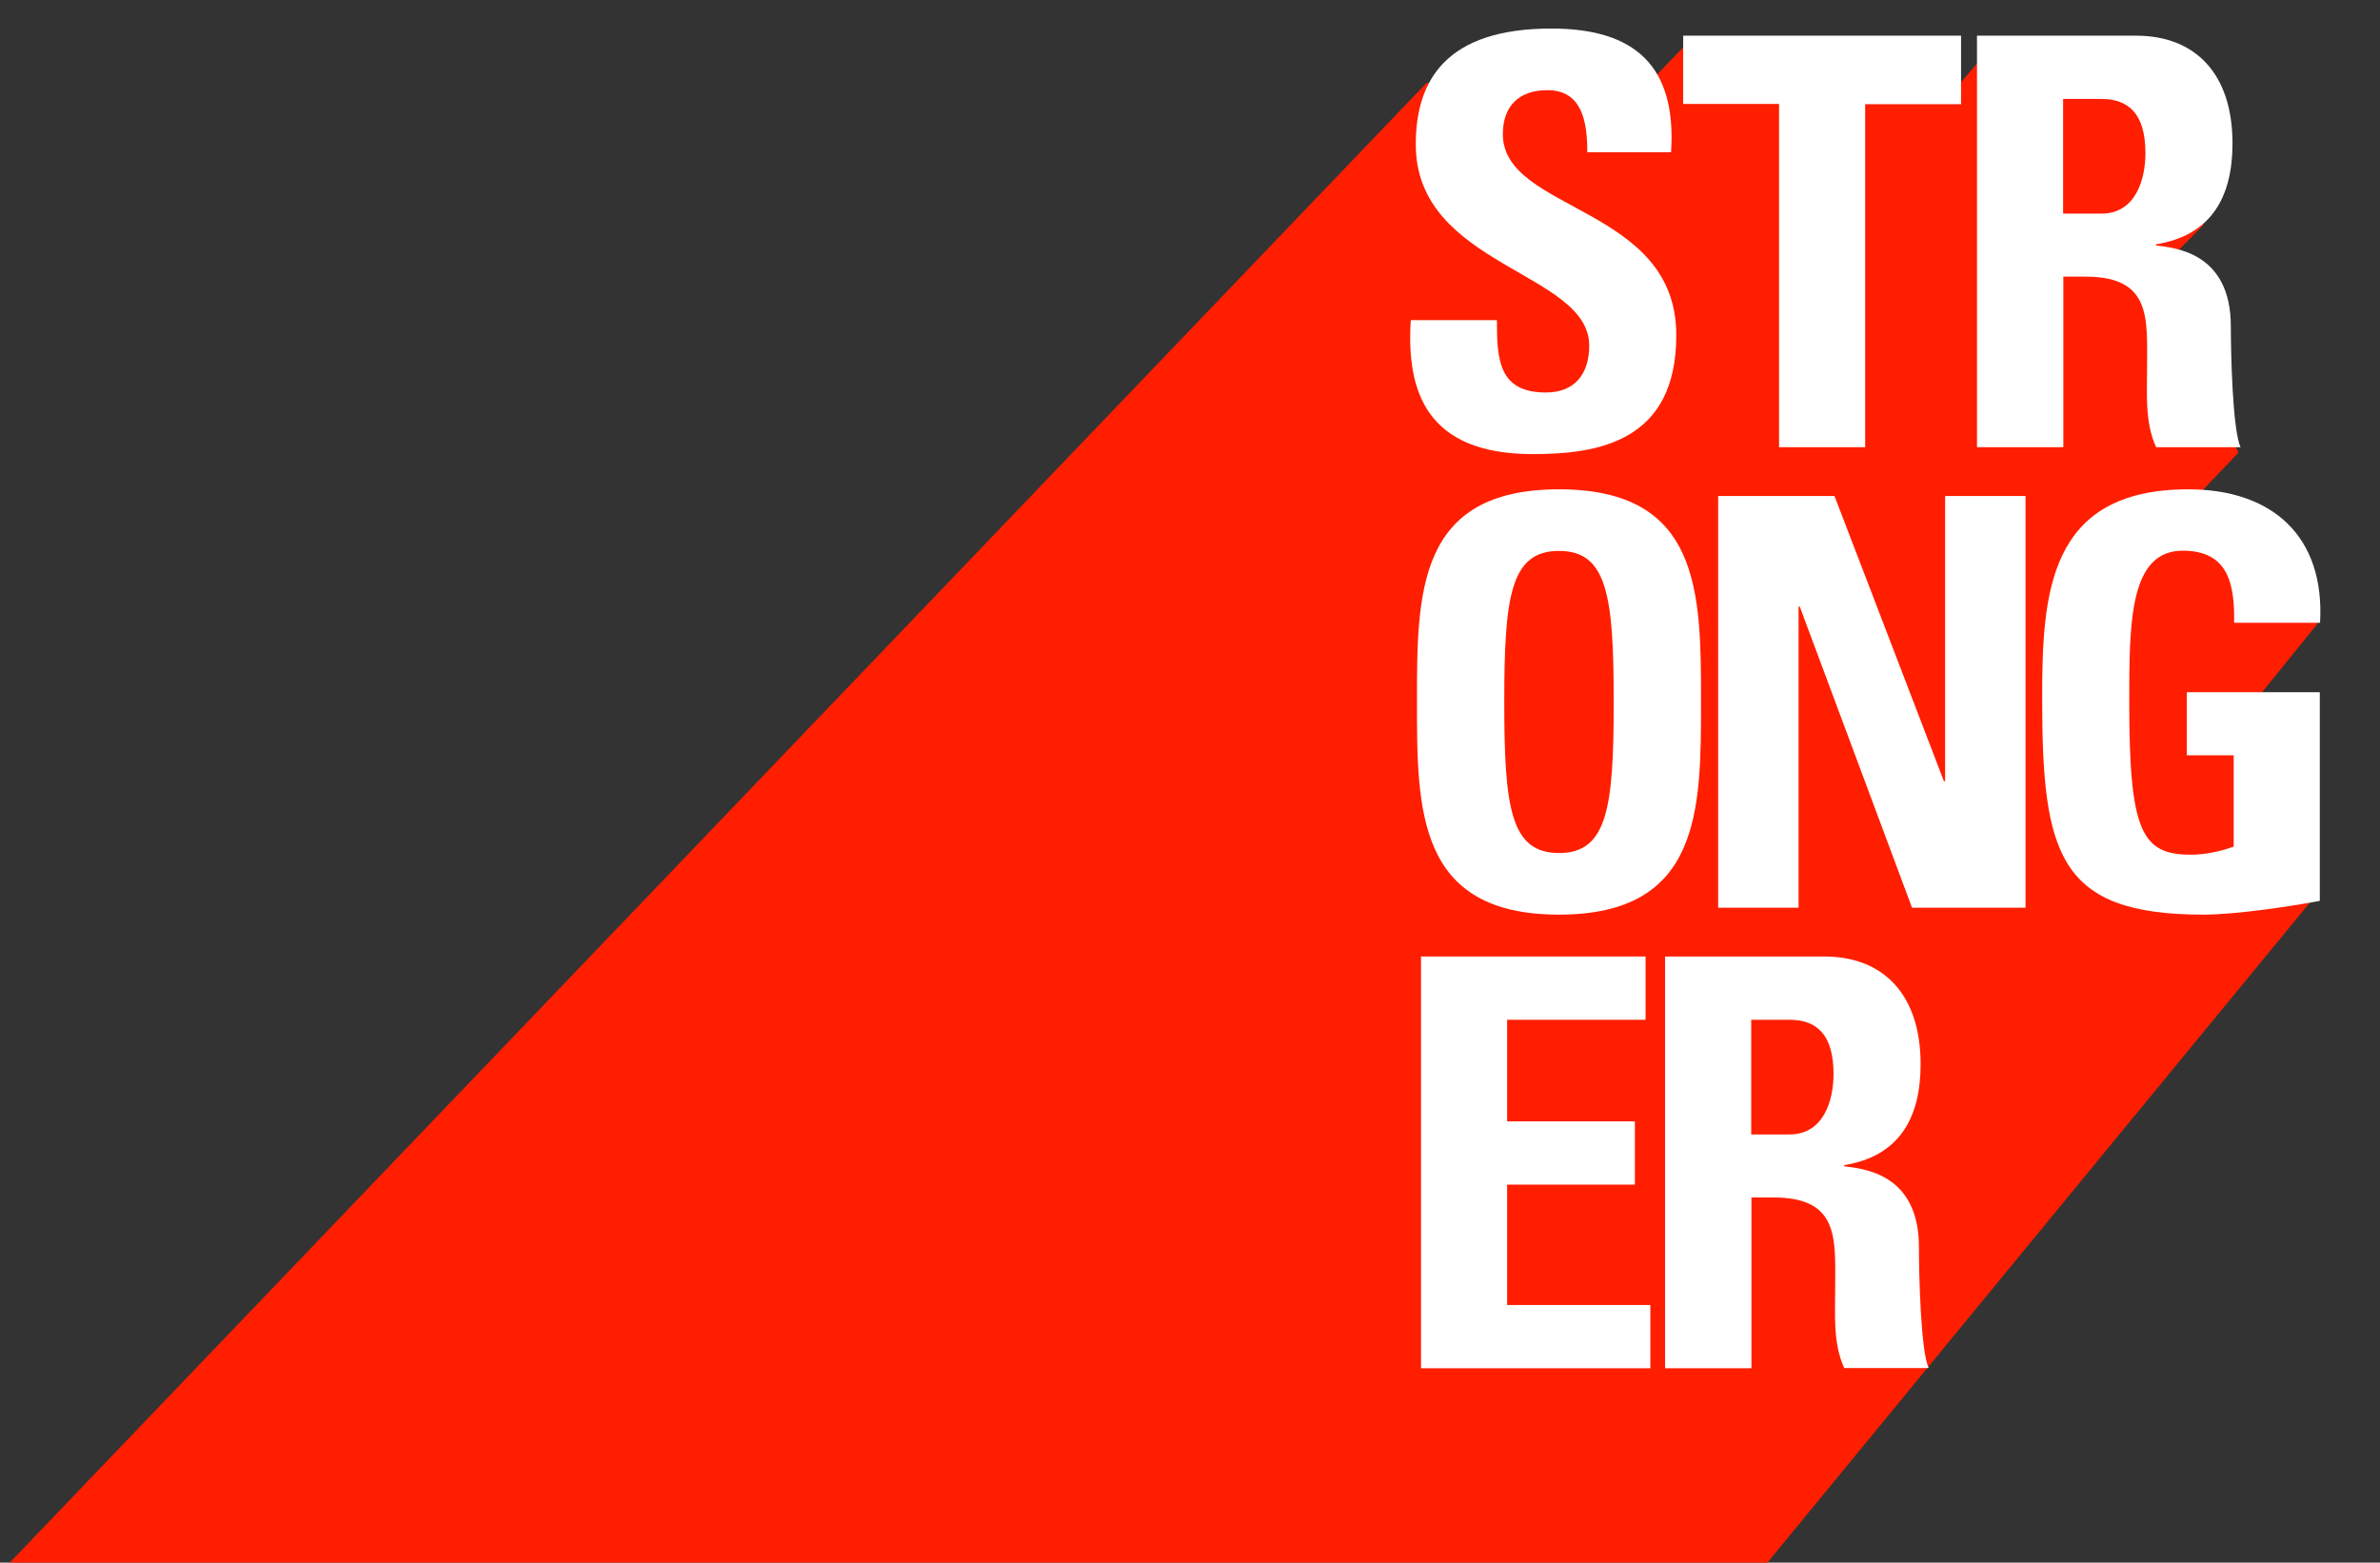
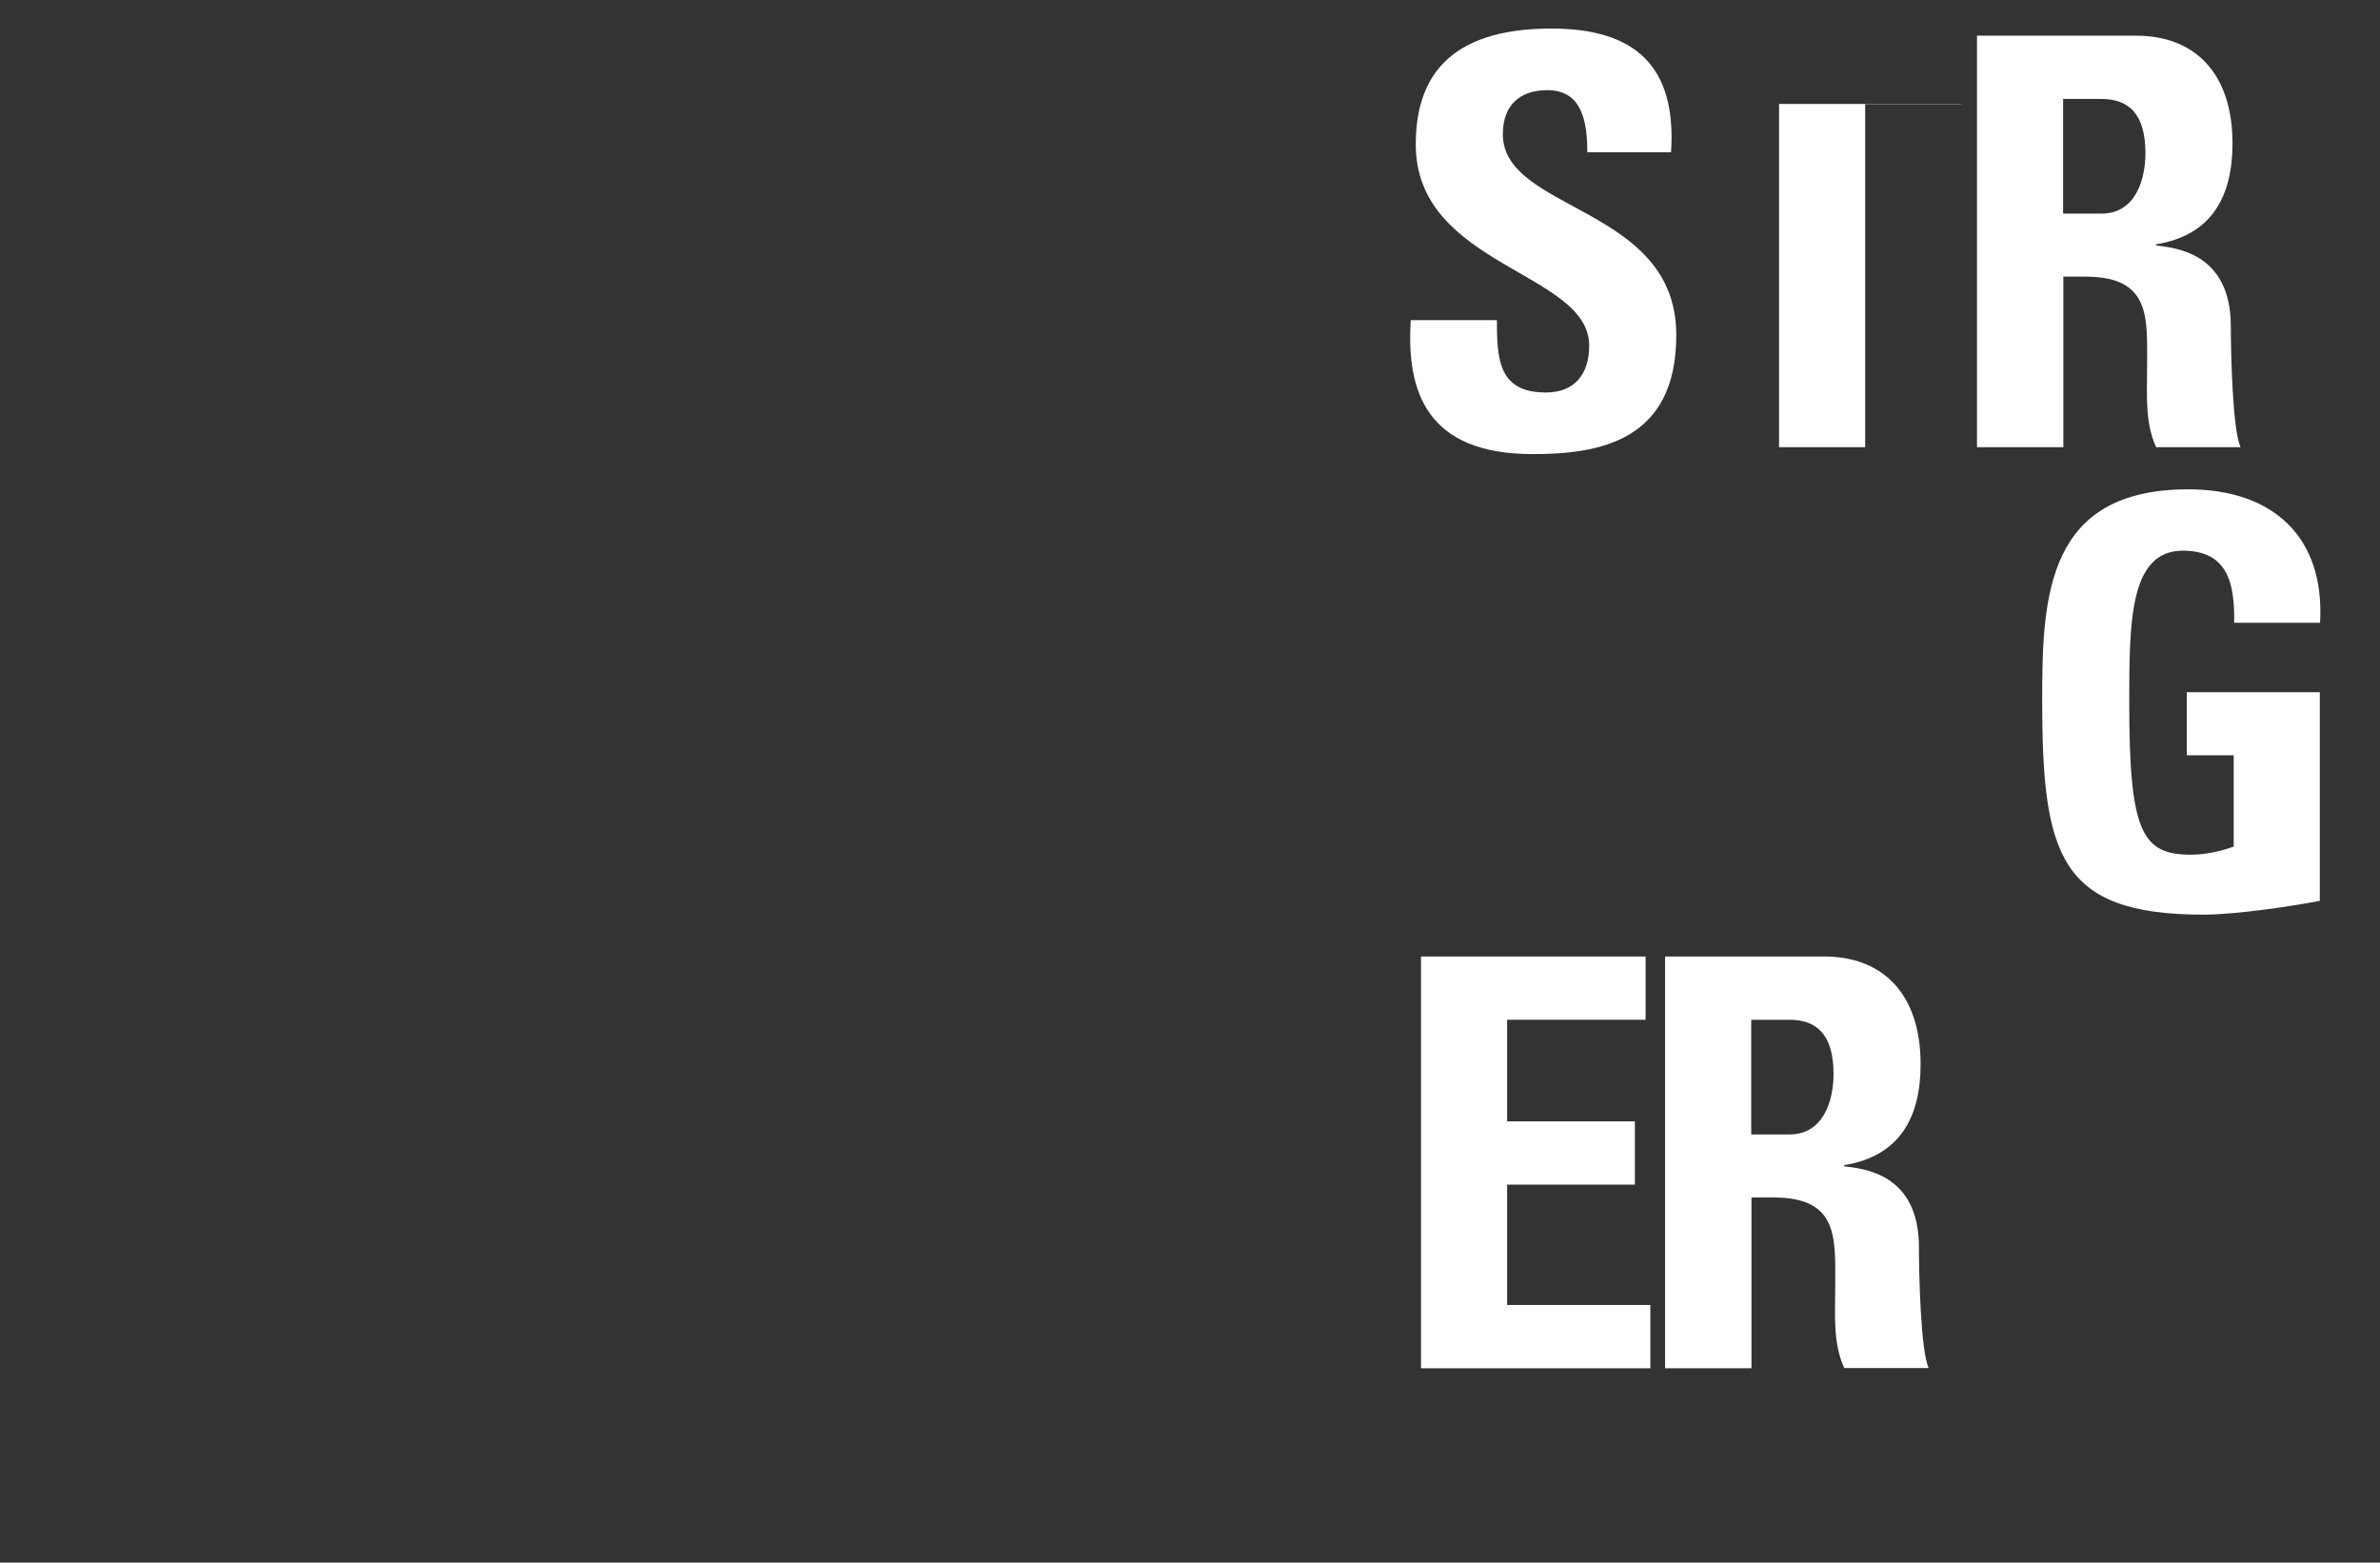
<svg xmlns="http://www.w3.org/2000/svg" version="1.1" id="Layer_1" x="0px" y="0px" viewBox="0 0 1000.4 656.9" enable-background="new 0 0 1000.4 656.9" xml:space="preserve">
  <rect x="0" y="0" width="1000.4" height="656.9" fill="#333333" stroke="none" />
-   <polygon fill="#FF1E00" points="974.2,262.1 911.4,221.2 940.9,190.3 908.2,112.7 926.1,94.7 924.9,26.5 831.3,26.3 818.4,41.6   707.6,19.8 690.3,37.8 599.7,34.8 4.2,656.8 6.9,656.9 742.9,656.9 972,378.1 943,300.7 " />
  <g>
    <path fill="#FFFFFF" d="M644.3,190.9c-44.8,0-53.2-26.4-51.3-56.3h36.2c0,16.5,0.7,30.4,20.6,30.4c12.2,0,18.2-7.9,18.2-19.7   c0-31.2-72.9-33.1-72.9-84.6c0-27.1,12.9-48.7,57-48.7c35.2,0,52.7,15.8,50.3,52h-35.2c0-12.9-2.2-26.1-16.8-26.1   c-11.7,0-18.7,6.5-18.7,18.5c0,32.8,72.9,30,72.9,84.4C704.7,185.6,671.9,190.9,644.3,190.9z" />
-     <path fill="#FFFFFF" d="M824.3,15v28.8h-40.3V188h-36.2V43.7h-40.3V15H824.3z" />
+     <path fill="#FFFFFF" d="M824.3,15v28.8h-40.3V188h-36.2V43.7h-40.3H824.3z" />
    <path fill="#FFFFFF" d="M867.2,188H831V15h66.9c24.7,0,40.5,15.8,40.5,45.3c0,22.1-8.6,38.6-32.1,42.4v0.5c7.9,1,31.4,2.9,31.4,34   c0,11,0.7,43.6,4.1,50.8h-35.5c-4.8-10.5-3.8-22.3-3.8-33.6c0-20.6,1.9-38.1-25.9-38.1h-9.3V188z M867.2,89.8h16.1   c14.4,0,18.5-14.4,18.5-25.4c0-16.5-7-22.8-18.5-22.8h-16.1V89.8z" />
-     <path fill="#FFFFFF" d="M595.6,295.1c0-45.8,0-89.4,59.7-89.4c59.7,0,59.7,43.6,59.7,89.4c0,45.3,0,89.4-59.7,89.4   C595.6,384.5,595.6,340.4,595.6,295.1z M678.3,295.1c0-44.3-2.6-63.5-23-63.5c-20.4,0-23,19.2-23,63.5s2.6,63.5,23,63.5   C675.7,358.6,678.3,339.4,678.3,295.1z" />
-     <path fill="#FFFFFF" d="M722.2,381.6V208.5h48.9l46,119.9h0.5V208.5h33.8v173.1h-47.7L756.5,255H756v126.6H722.2z" />
    <path fill="#FFFFFF" d="M939.1,261.7c0.2-16.1-2.4-30.2-21.6-30.2c-22.5,0-22.5,30.4-22.5,64c0,54.2,5.3,63.8,25.9,63.8   c6,0,12.5-1.4,18-3.4v-38.4h-19.7V291h55.9v87.7c-9.8,1.9-34.5,5.8-48.9,5.8c-60.9,0-67.8-25.2-67.8-90.8c0-43.6,2.2-88,61.4-88   c35.5,0,57.5,19.9,55.4,56.1H939.1z" />
    <path fill="#FFFFFF" d="M597.3,575.2V402.1h94.4v26.6h-58.2v42.7h53.7V498h-53.7v50.6h60.2v26.6H597.3z" />
    <path fill="#FFFFFF" d="M736.1,575.2h-36.2V402.1h66.9c24.7,0,40.5,15.8,40.5,45.3c0,22.1-8.6,38.6-32.1,42.4v0.5   c7.9,1,31.4,2.9,31.4,34c0,11,0.7,43.6,4.1,50.8h-35.5c-4.8-10.5-3.8-22.3-3.8-33.6c0-20.6,1.9-38.1-25.9-38.1h-9.3V575.2z    M736.1,476.9h16.1c14.4,0,18.5-14.4,18.5-25.4c0-16.5-7-22.8-18.5-22.8h-16.1V476.9z" />
  </g>
</svg>